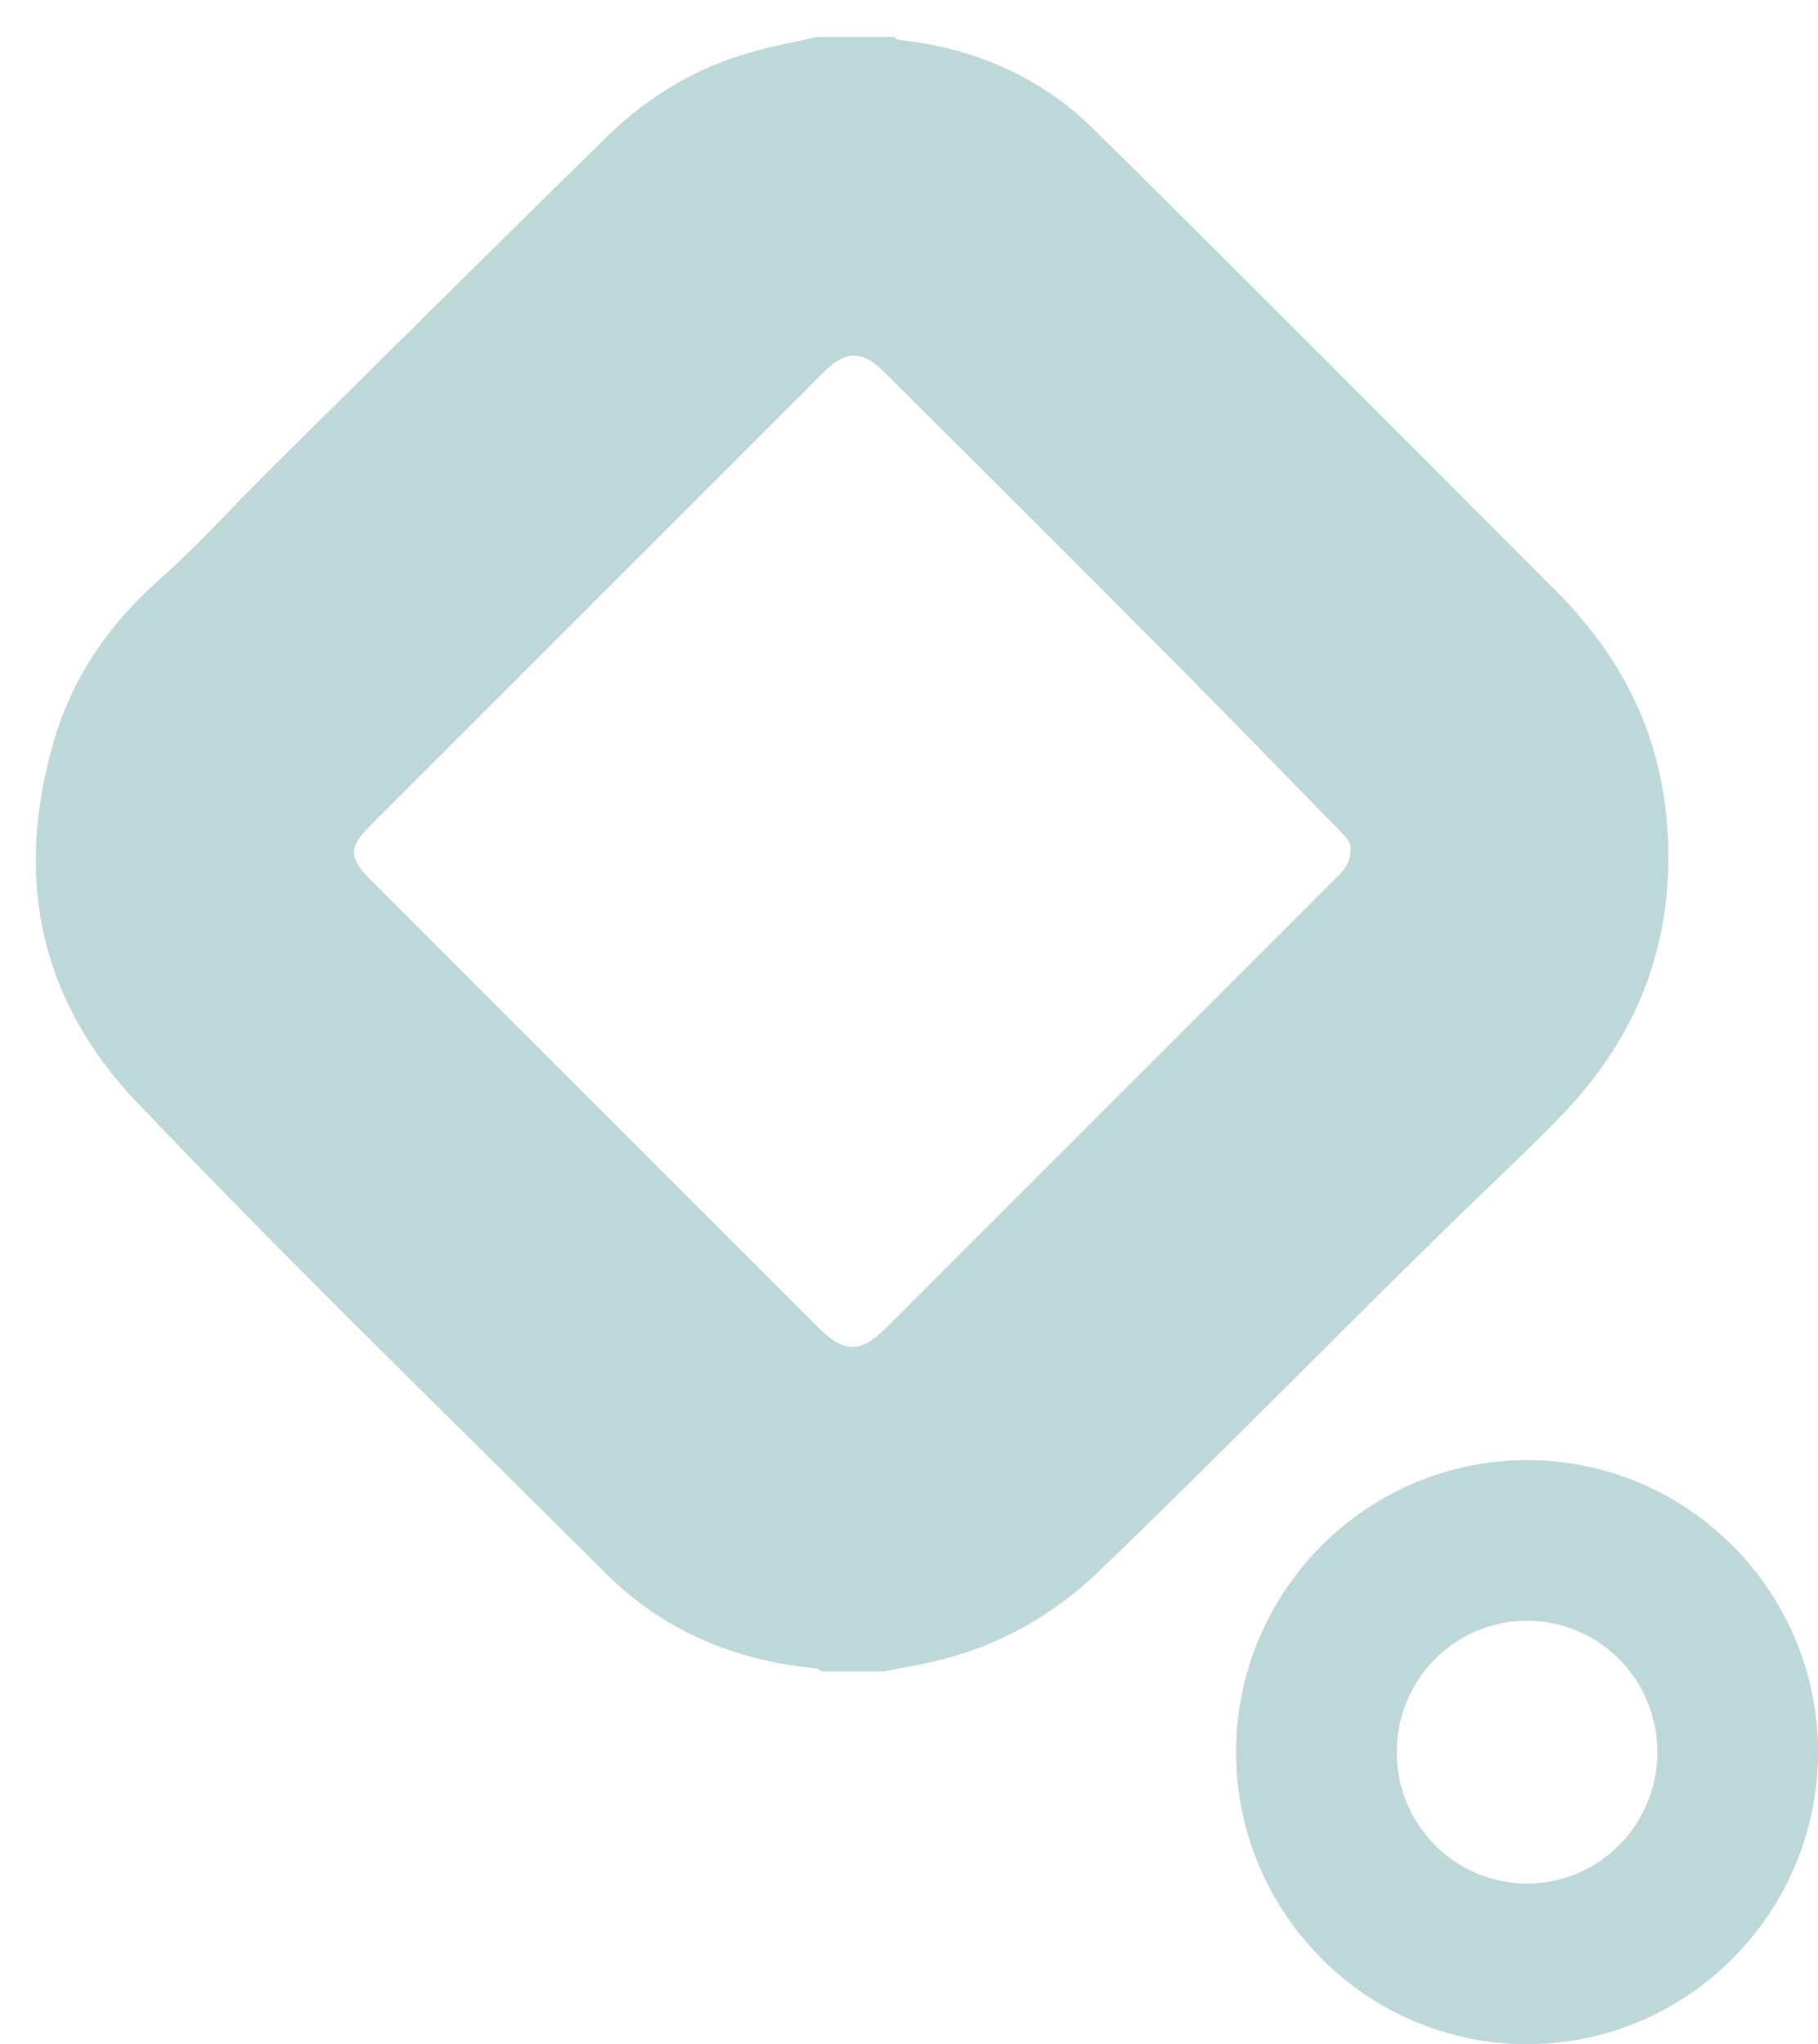
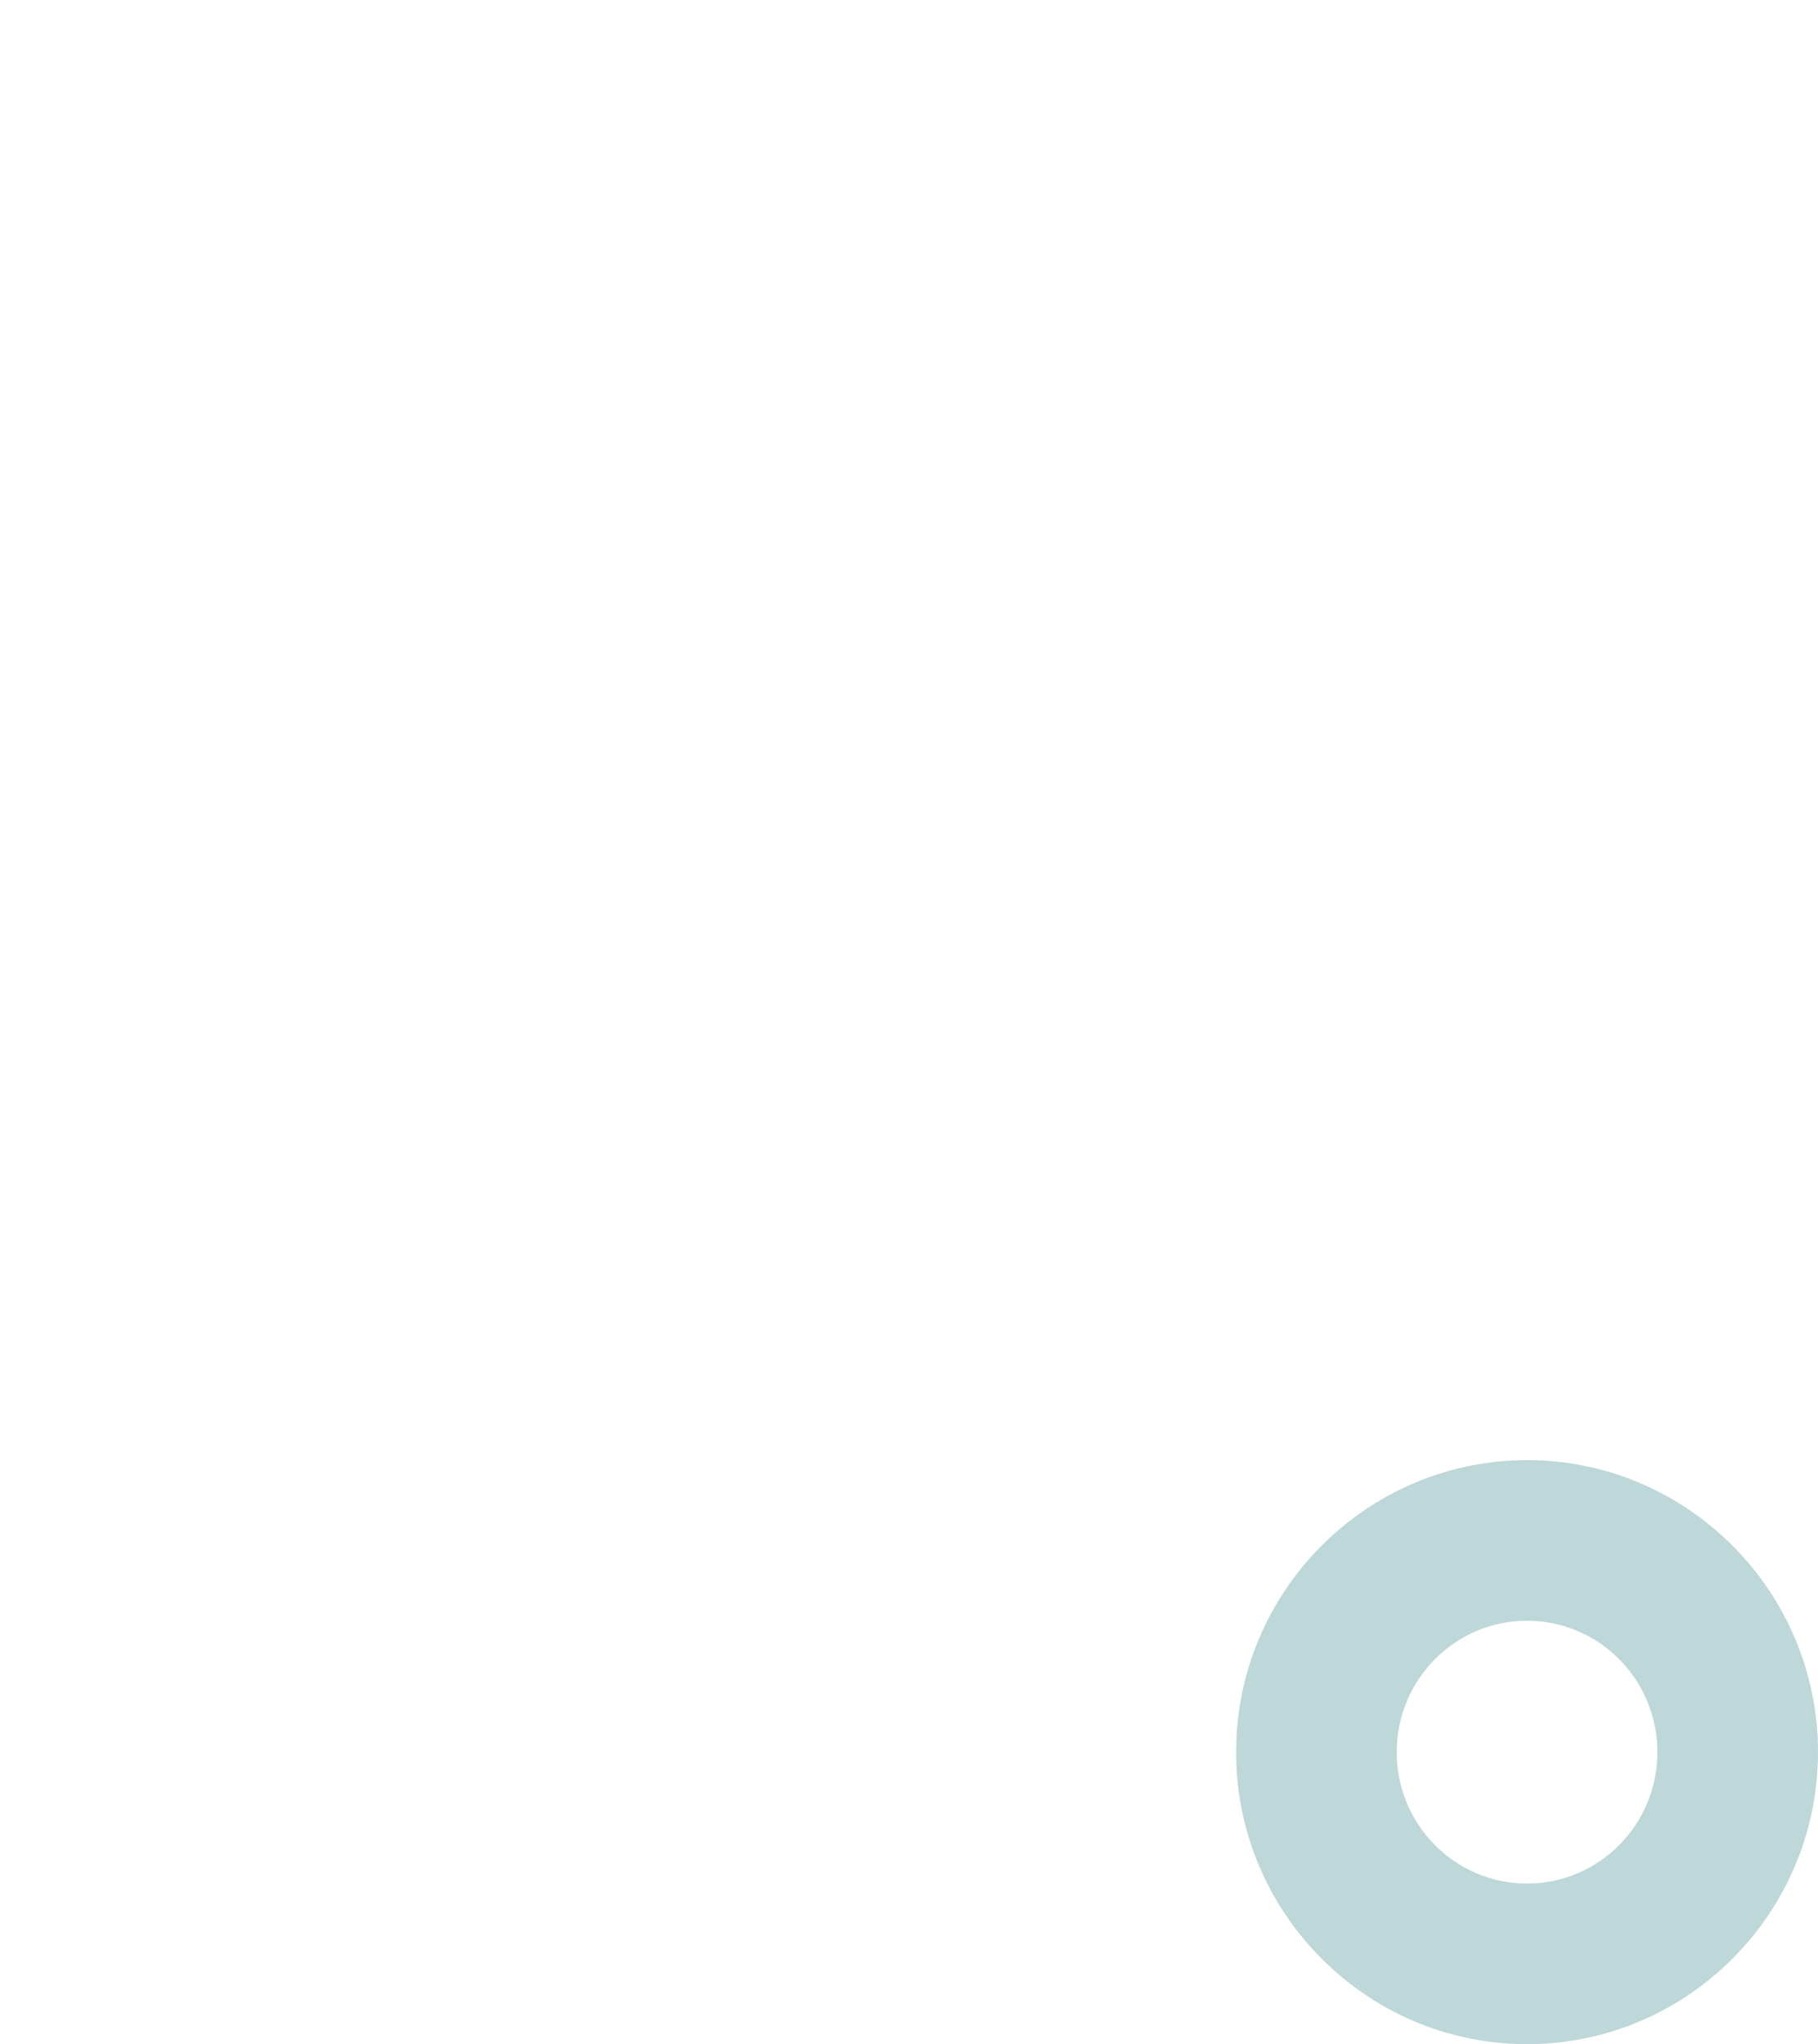
<svg xmlns="http://www.w3.org/2000/svg" version="1.1" id="Layer_1" x="0px" y="0px" viewBox="0 0 498 560" style="enable-background:new 0 0 498 560;" xml:space="preserve">
  <style type="text/css">
	.st0{fill:#BED7D9;}
</style>
  <g>
    <path class="st0" d="M418.3,560c-43.9,0-79.7-35.9-79.7-80s35.8-80,79.7-80s79.7,35.9,79.7,80S462.2,560,418.3,560z M418.3,444   c-19.7,0-35.7,16.1-35.7,36s16,36,35.7,36s35.7-16.1,35.7-36S438,444,418.3,444z" />
  </g>
  <g>
-     <path class="st0" d="M224,10.1c7,0,14,0,21,0c0.7,0.9,1.7,0.9,2.7,1c19.9,2.4,37.6,10.2,51.8,24.2c43,42.5,85.6,85.4,128.3,128.2   c3.3,3.3,6.2,6.9,9.1,10.6c13.9,18.2,20.3,38.7,20.1,61.7c-0.2,27.2-10.4,50.1-28.9,69.4c-9.4,9.8-19.5,19.1-29.2,28.6   c-32.8,32-64.7,64.7-97.7,96.5c-12.6,12.1-27.3,20.5-44.3,24.6c-4.9,1.2-9.9,2-14.9,3c-5.7,0-11.3,0-17,0c-0.7-0.9-1.7-0.9-2.7-1   c-21.9-2.2-41.3-10.7-56.7-26.2C122.8,388,79.4,345.9,37.7,302.2c-27.2-28.6-33.7-62-23-99c5-17.3,14.9-31.9,28.6-44.1   c10.6-9.4,20.1-19.9,30.1-29.9c31-30.7,61.9-61.4,93.1-92c11.6-11.3,25.3-19.3,41.1-23.4C213.1,12.3,218.6,11.3,224,10.1z    M369.9,233.1c0.4-2-0.9-3.5-2.4-5c-15.4-15.7-30.6-31.5-46.1-47c-26.3-26.5-52.7-52.8-79.1-79.1c-6.1-6.1-10.5-6.1-16.6-0.1   c-12.5,12.5-25,25-37.4,37.4c-29,29-57.9,57.9-86.9,86.9c-5.9,5.9-5.9,8.7-0.2,14.5c11,11,21.9,21.9,32.9,32.9   c30.1,30.1,60.3,60.3,90.4,90.4c6.6,6.6,11.3,6.6,17.8,0.2c13.3-13.3,26.6-26.6,39.9-39.9c27.8-27.8,55.6-55.6,83.4-83.4   C367.8,238.7,370,236.6,369.9,233.1z" />
-   </g>
+     </g>
</svg>